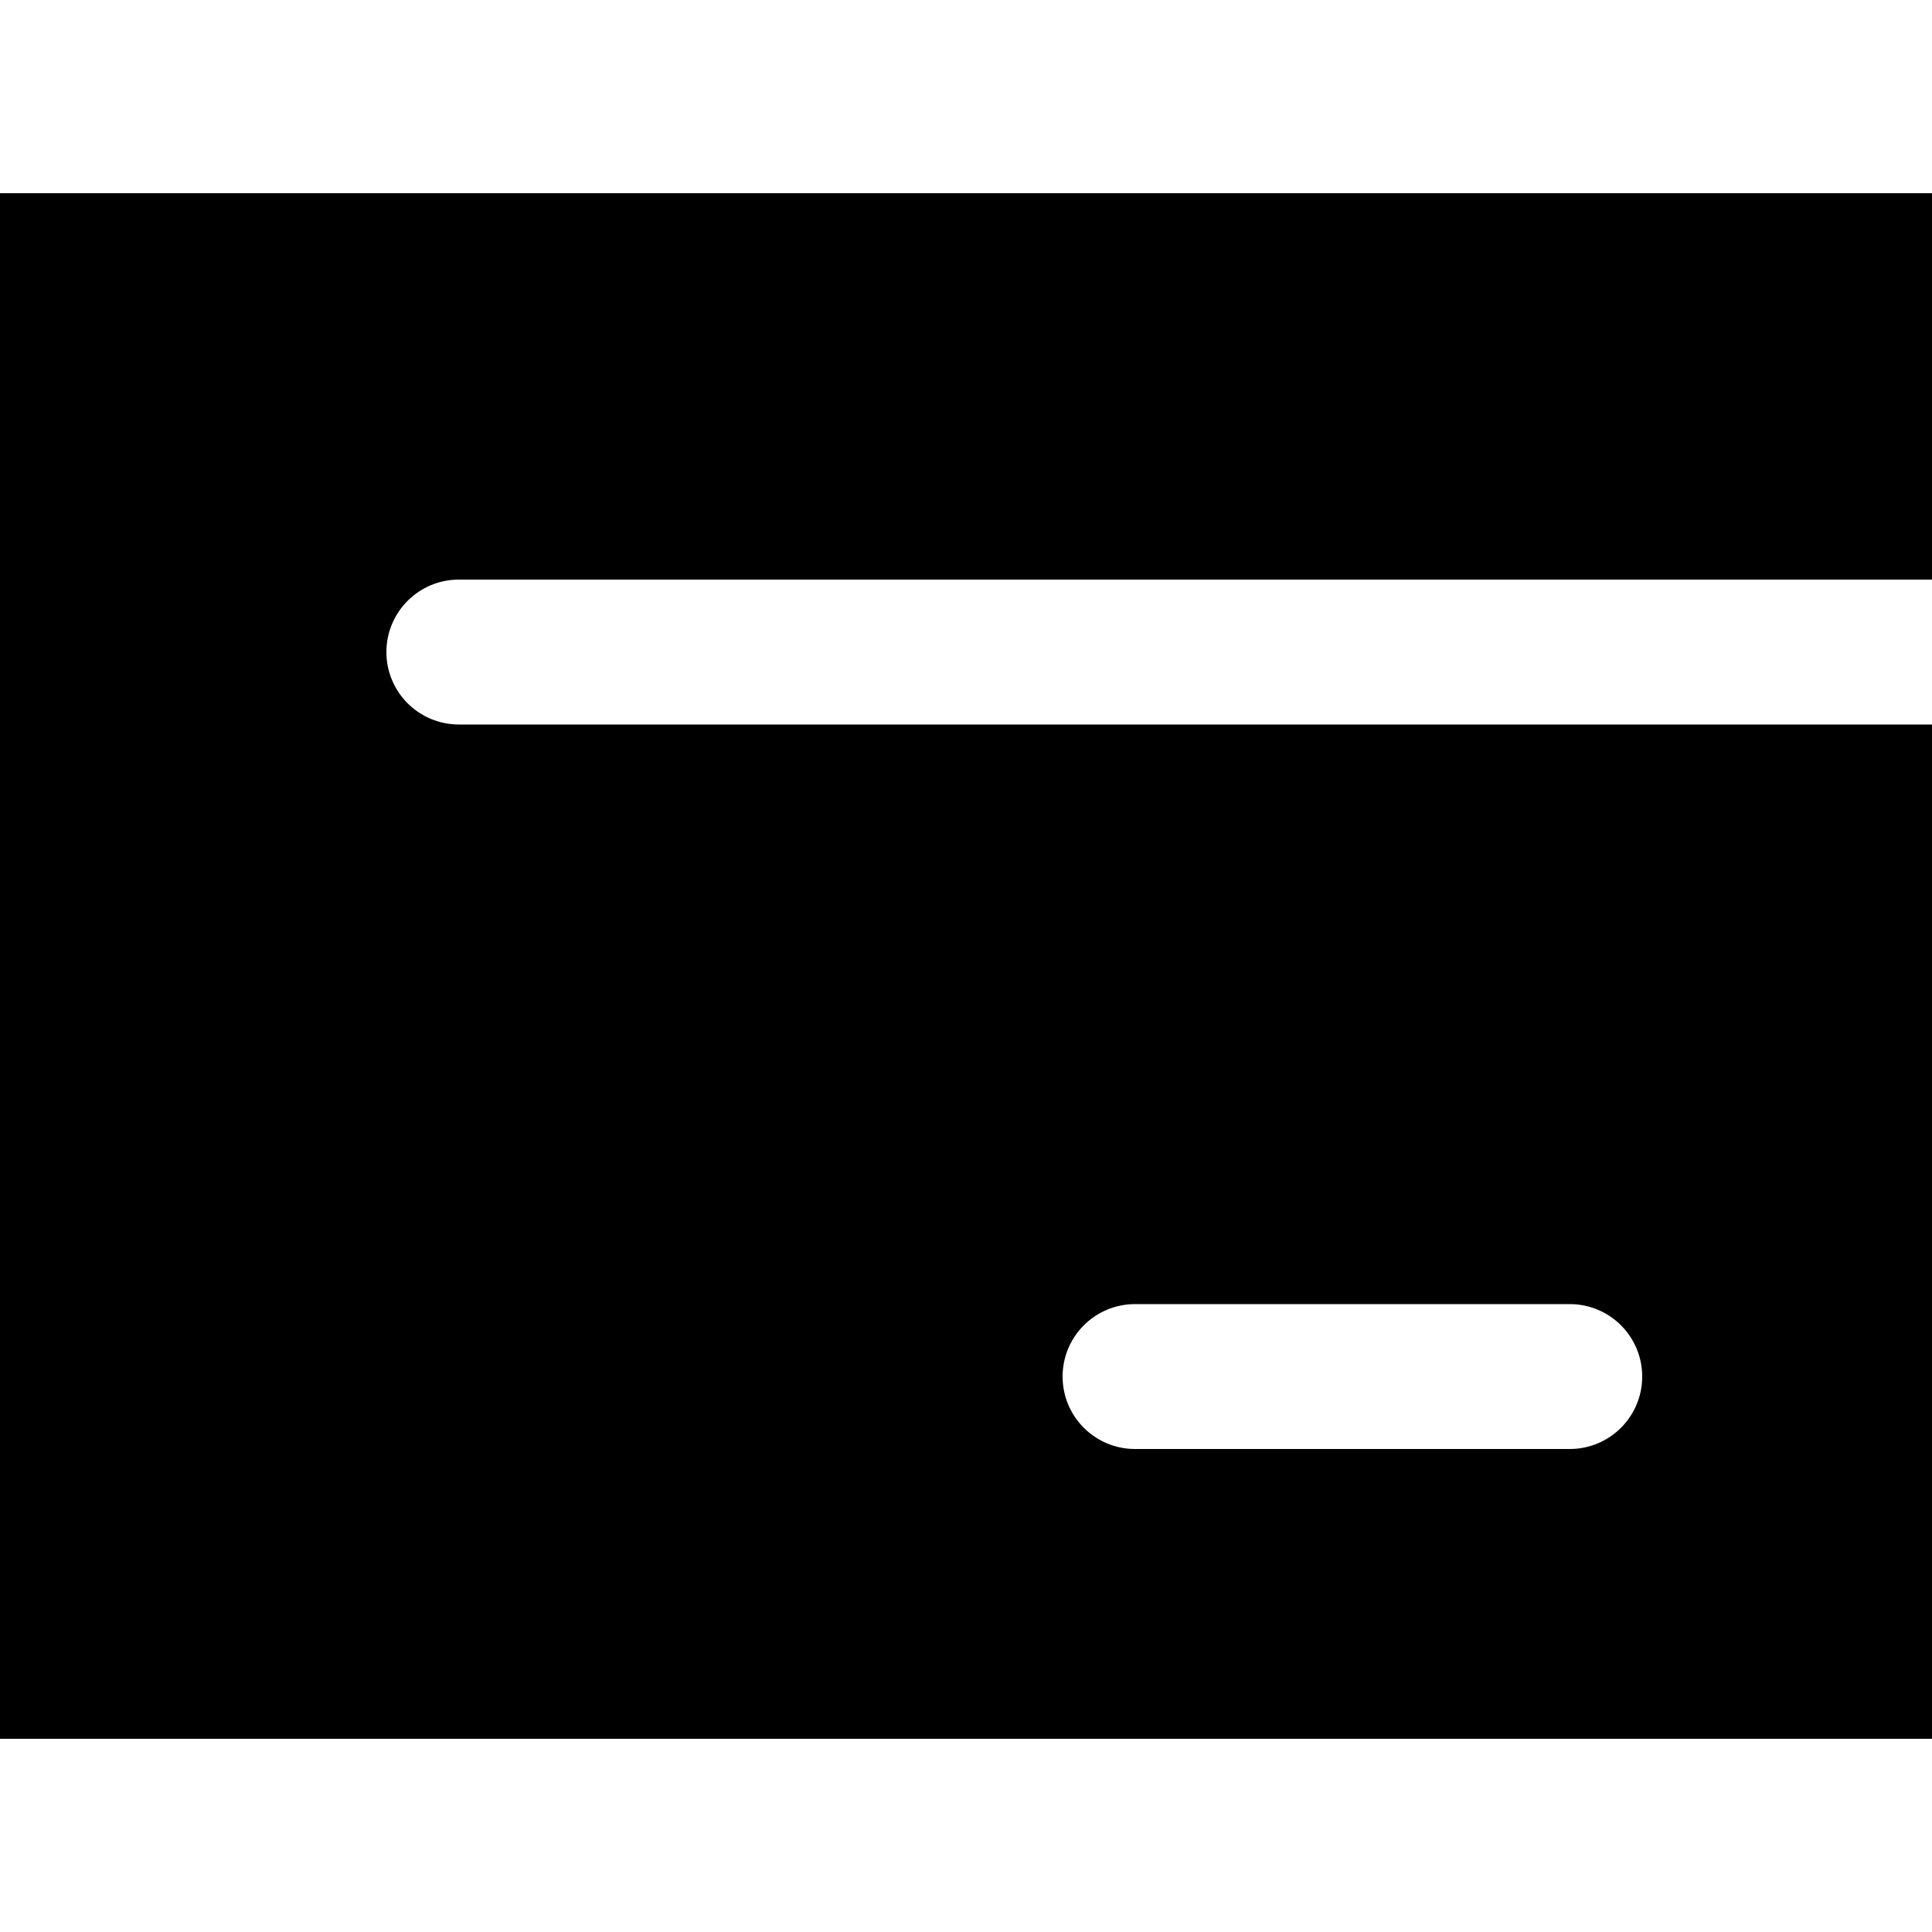
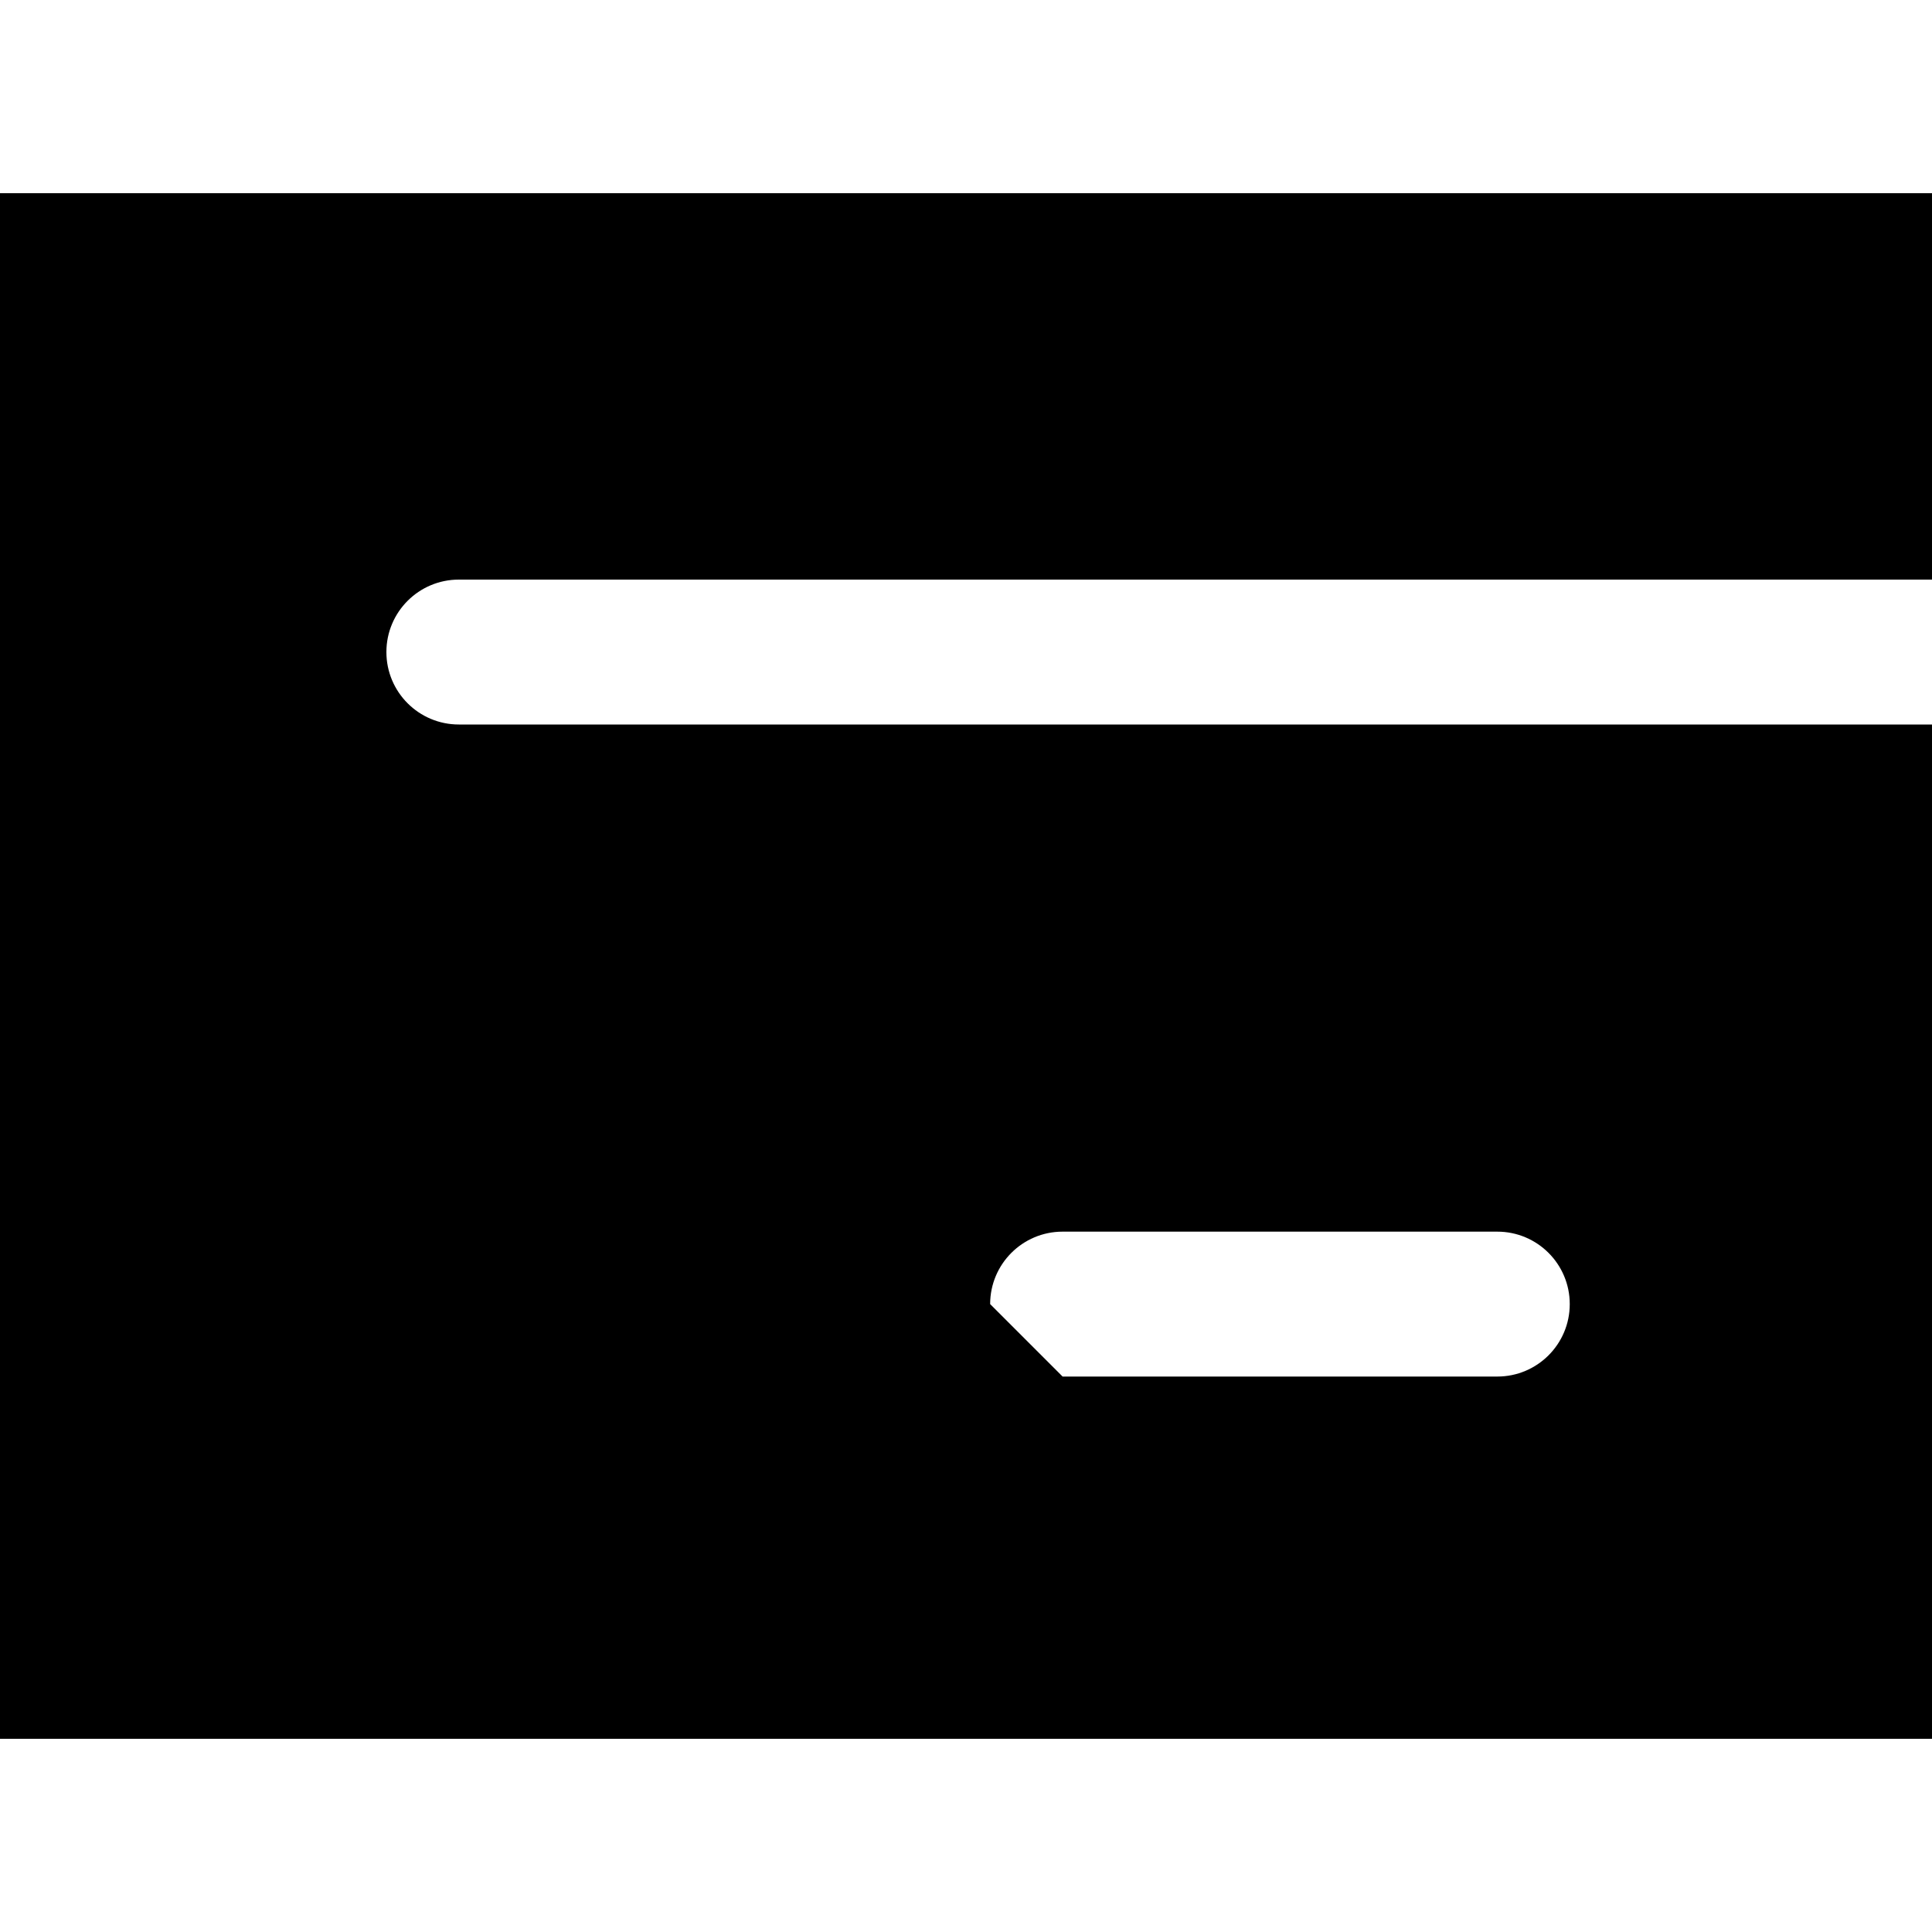
<svg xmlns="http://www.w3.org/2000/svg" viewBox="0 0 560 560">
-   <path fill="currentColor" d="M0 56l560 0 0 112-427 0c-11.6 0-21 9.4-21 21s9.4 21 21 21l427 0 0 294-560 0 0-448zM308 399c0 11.6 9.4 21 21 21l126 0c11.6 0 21-9.4 21-21s-9.4-21-21-21l-126 0c-11.6 0-21 9.4-21 21z" />
+   <path fill="currentColor" d="M0 56l560 0 0 112-427 0c-11.6 0-21 9.4-21 21s9.4 21 21 21l427 0 0 294-560 0 0-448zM308 399l126 0c11.6 0 21-9.4 21-21s-9.4-21-21-21l-126 0c-11.6 0-21 9.4-21 21z" />
</svg>